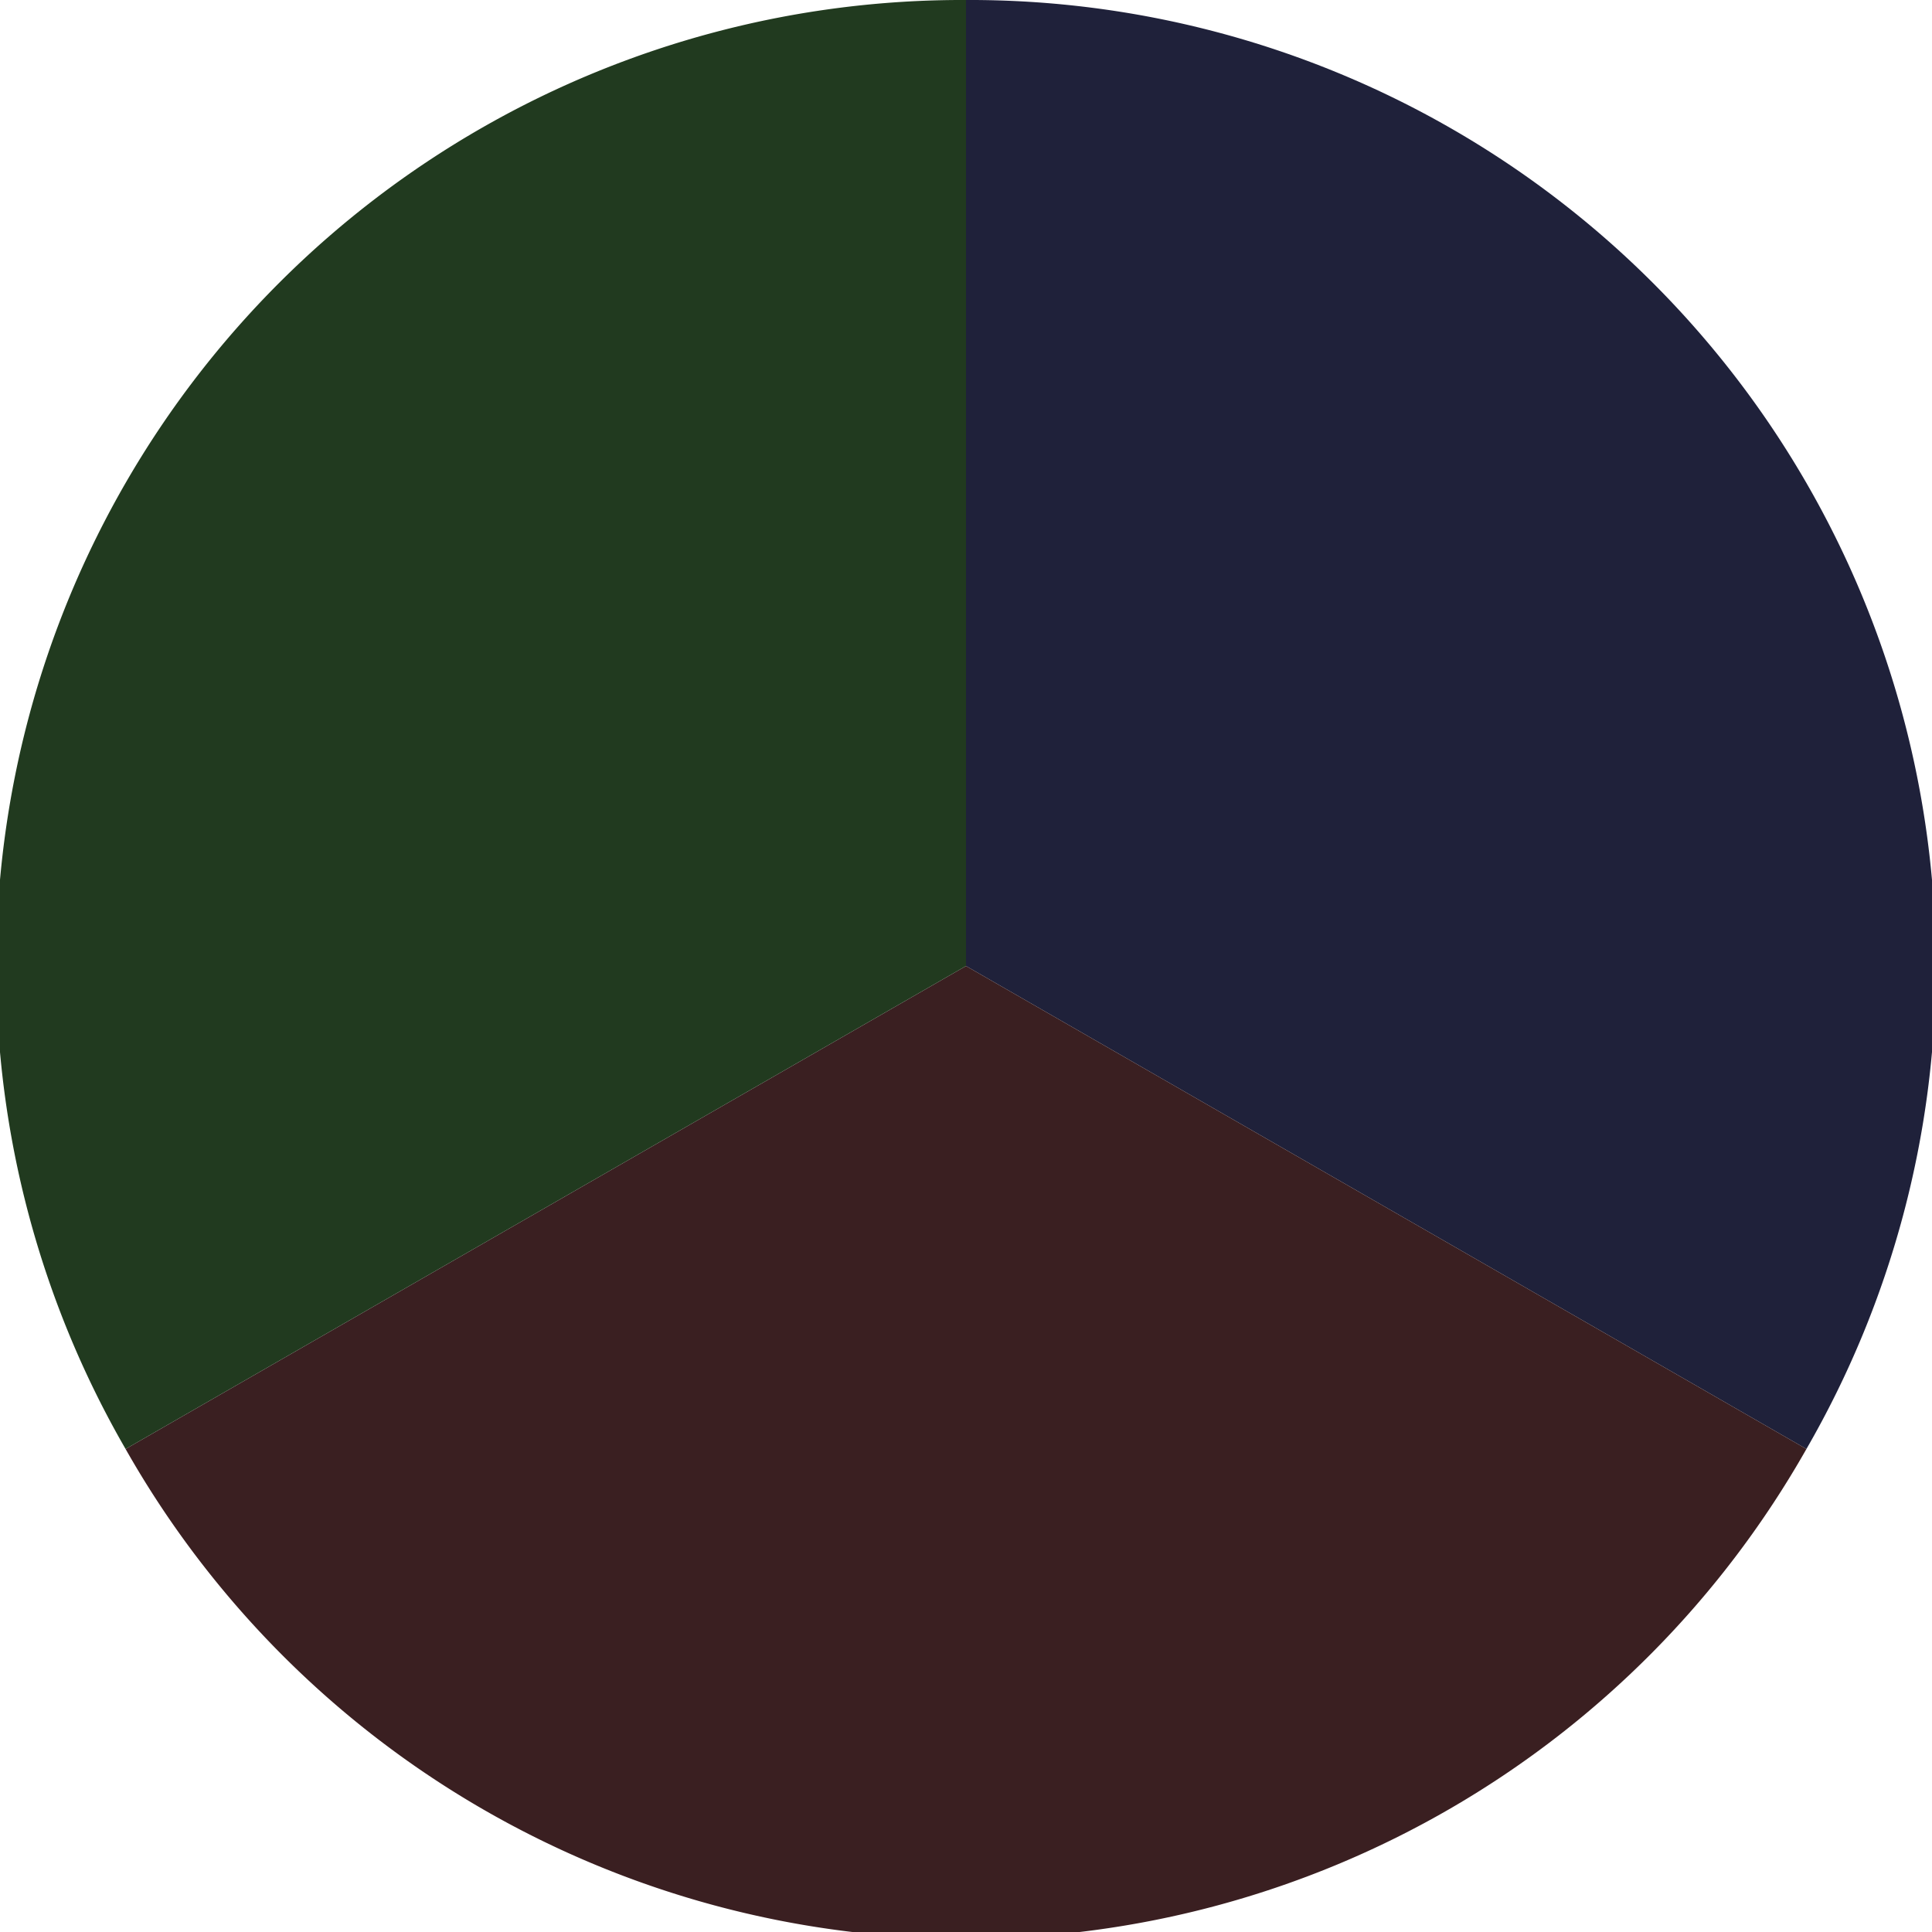
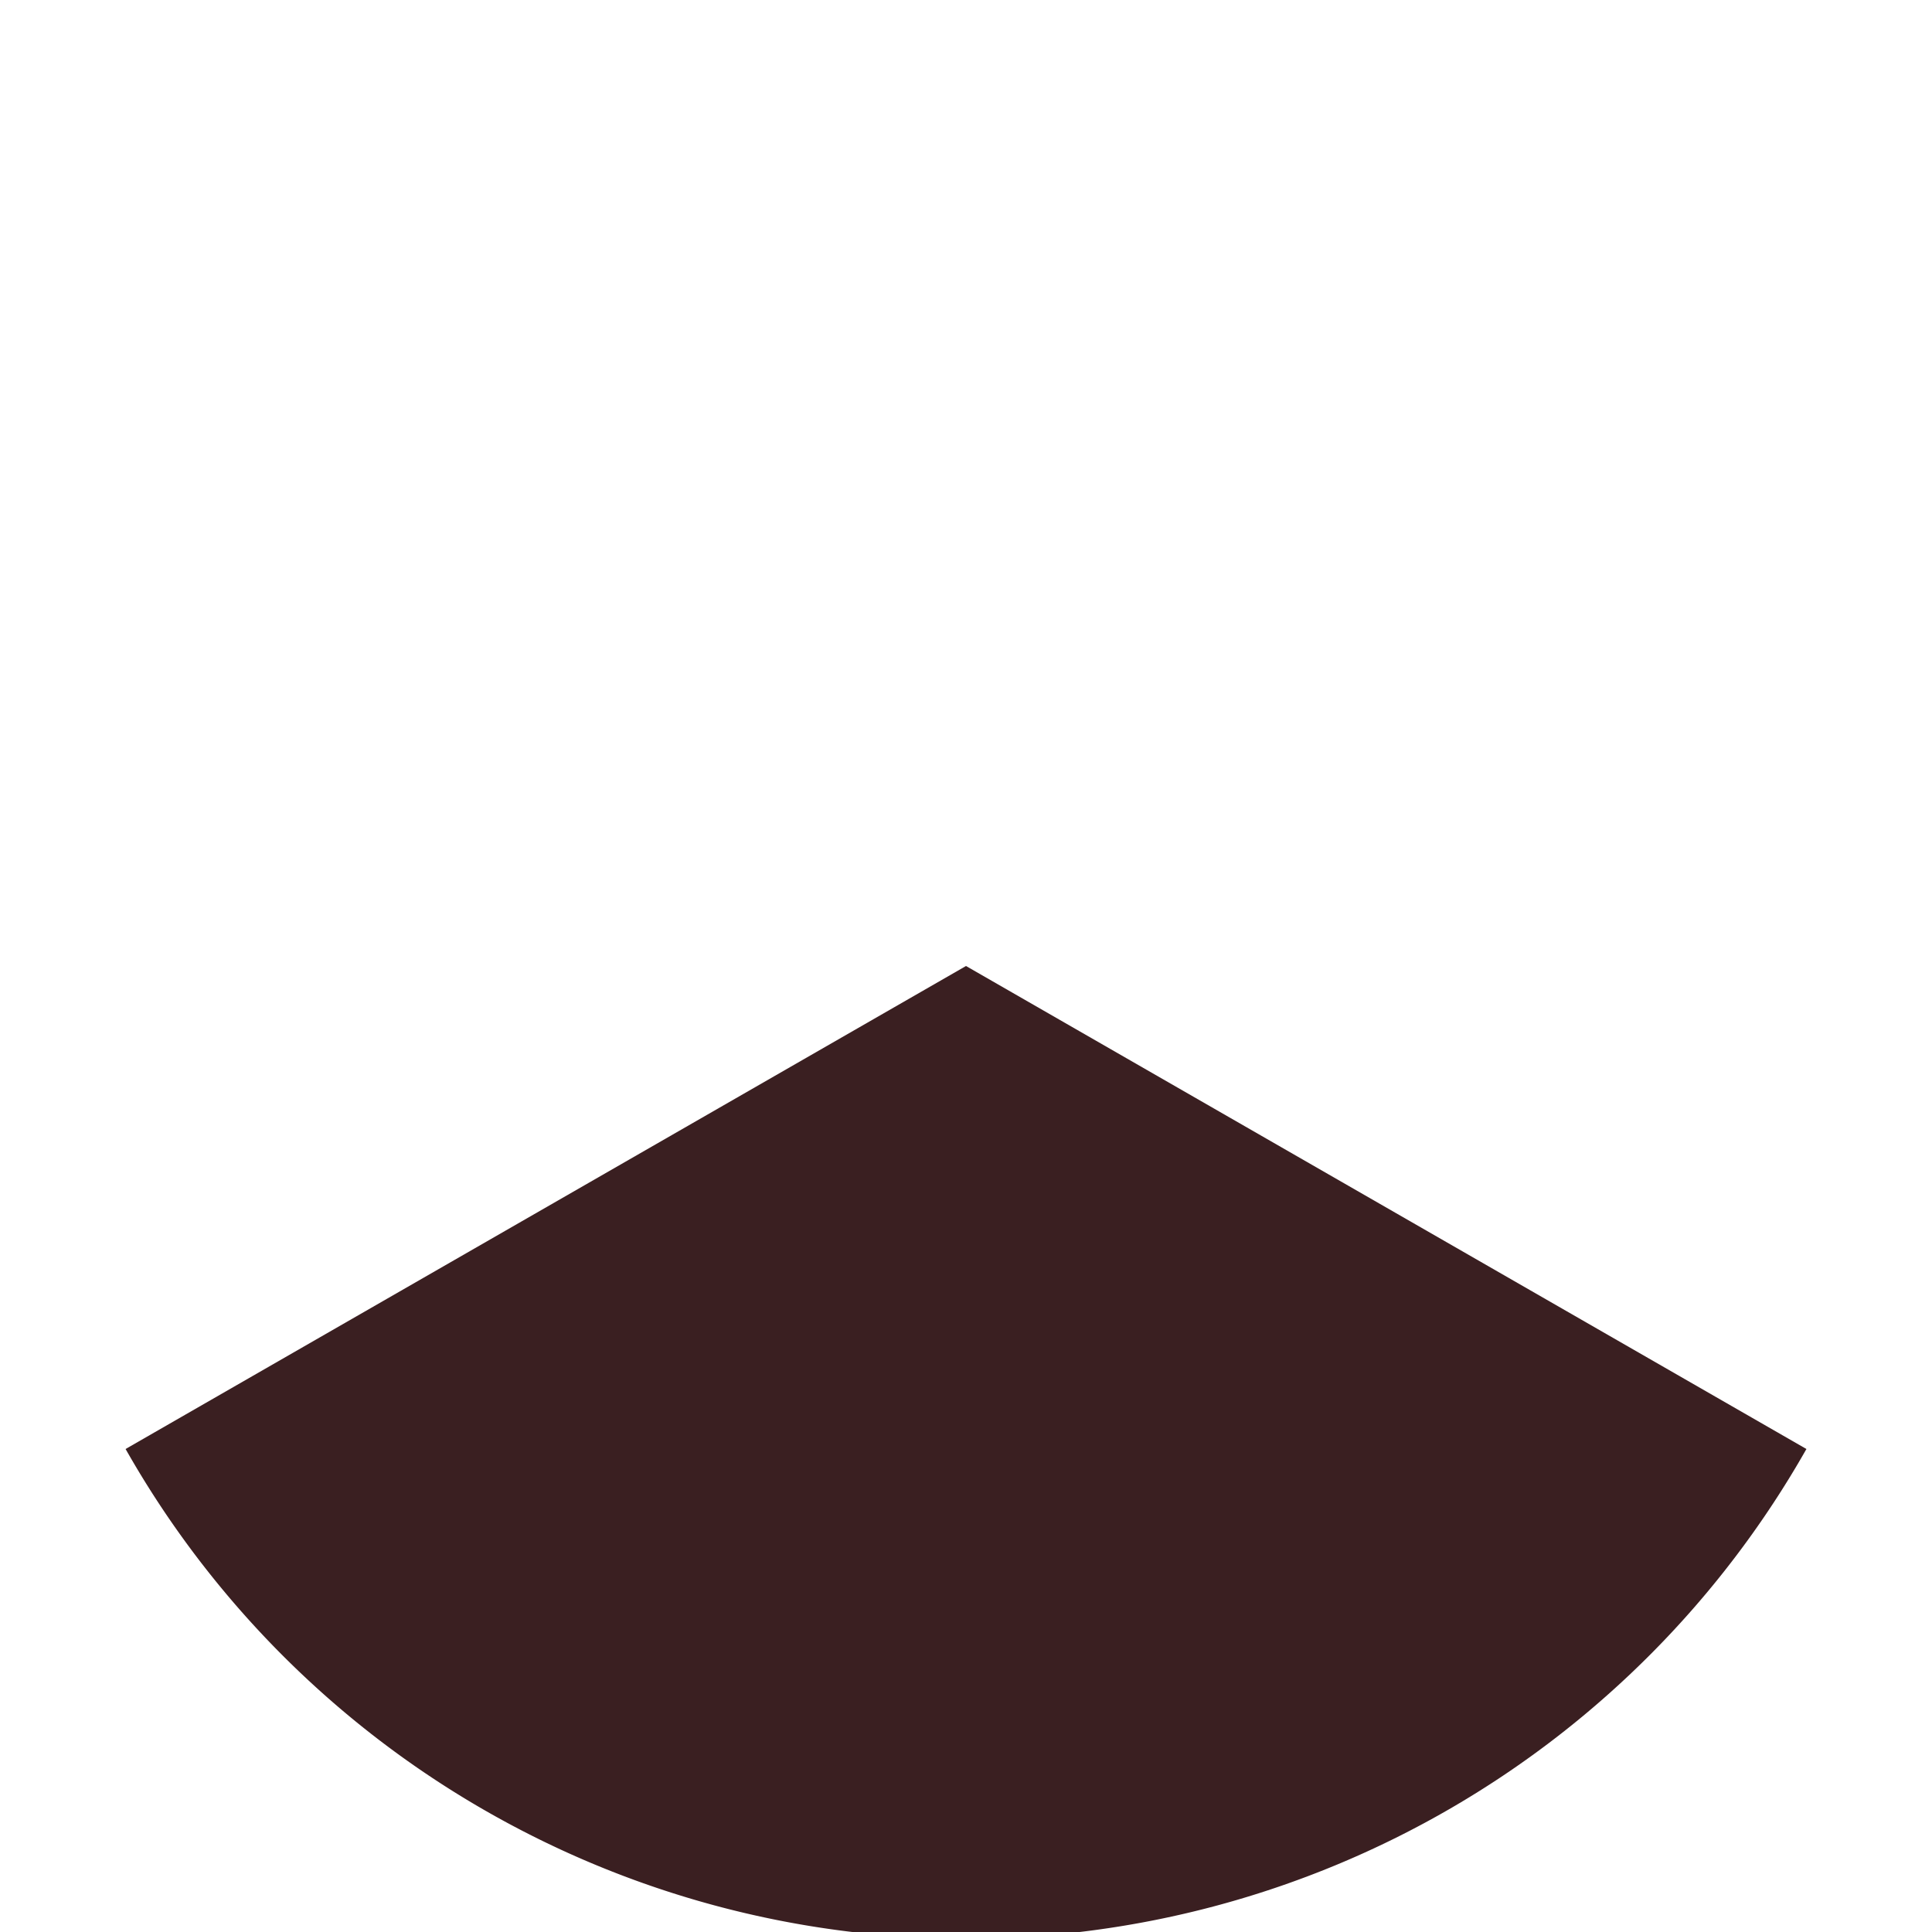
<svg xmlns="http://www.w3.org/2000/svg" width="500" height="500" viewBox="-1 -1 2 2">
-   <path d="M 0 -1               A 1,1 0 0,1 0.87 0.5             L 0,0              z" fill="#1f213a" />
  <path d="M 0.87 0.5               A 1,1 0 0,1 -0.87 0.5             L 0,0              z" fill="#3a1f21" />
-   <path d="M -0.87 0.5               A 1,1 0 0,1 -0 -1             L 0,0              z" fill="#213a1f" />
</svg>